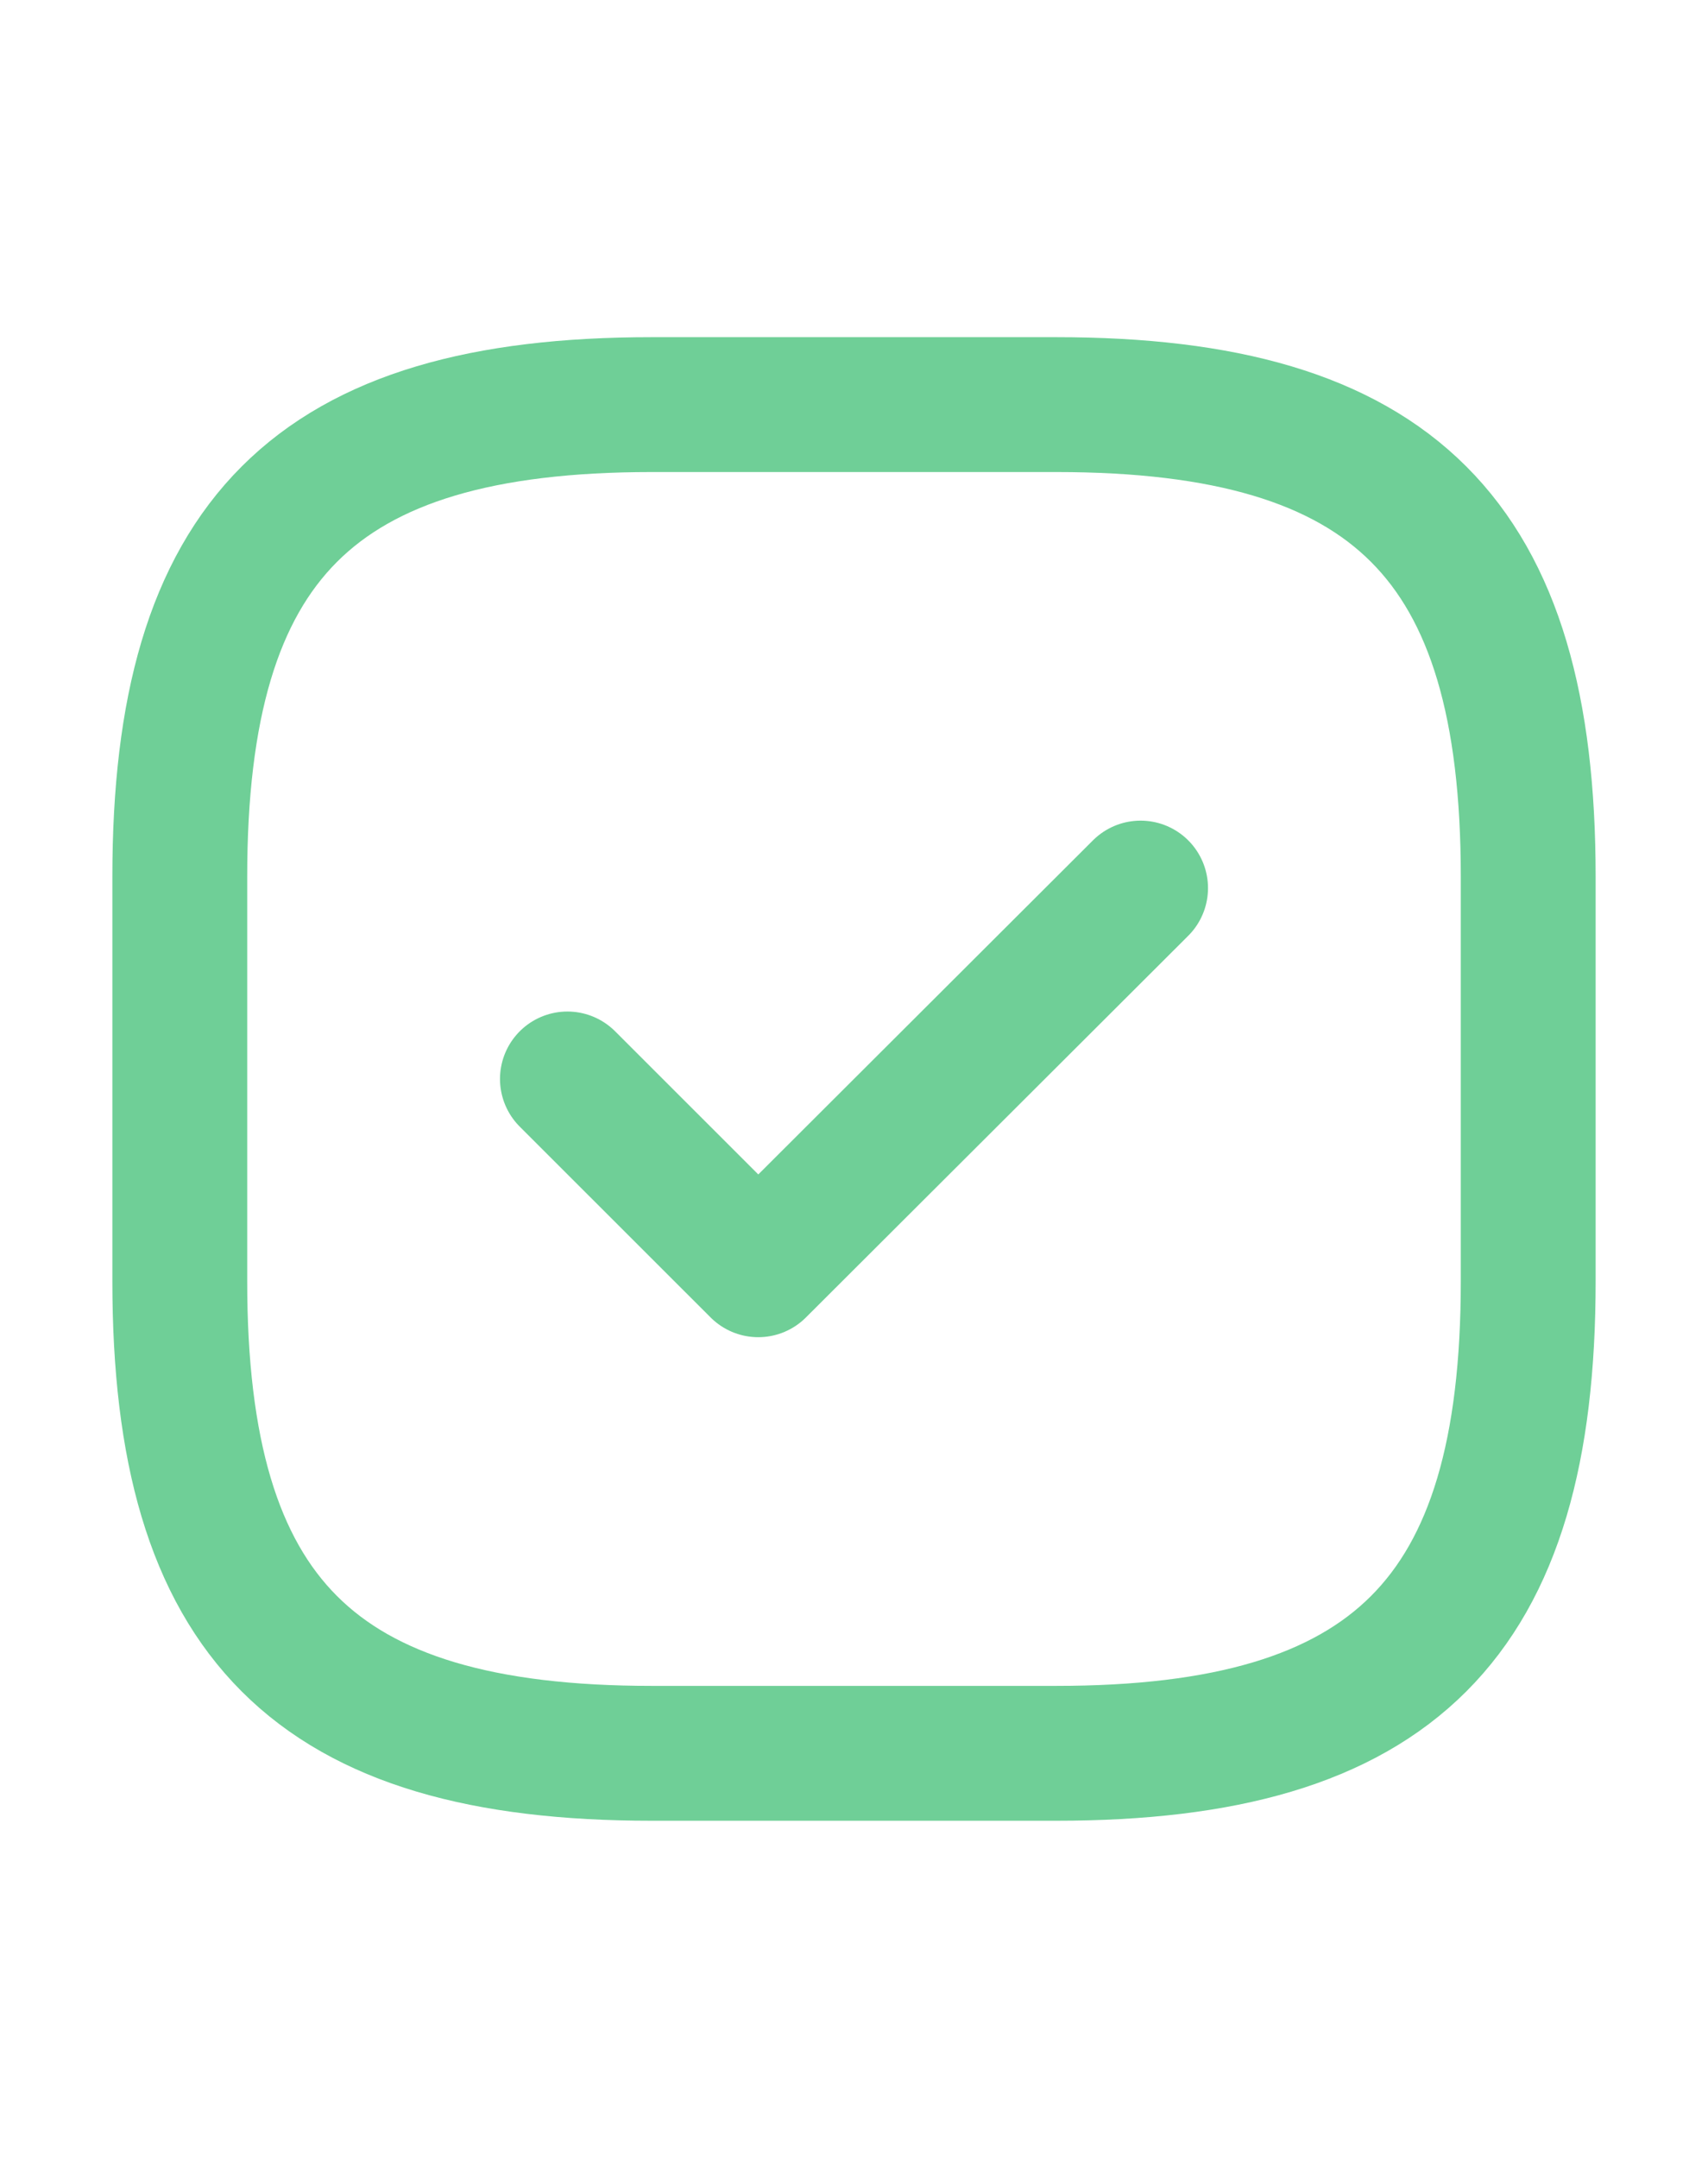
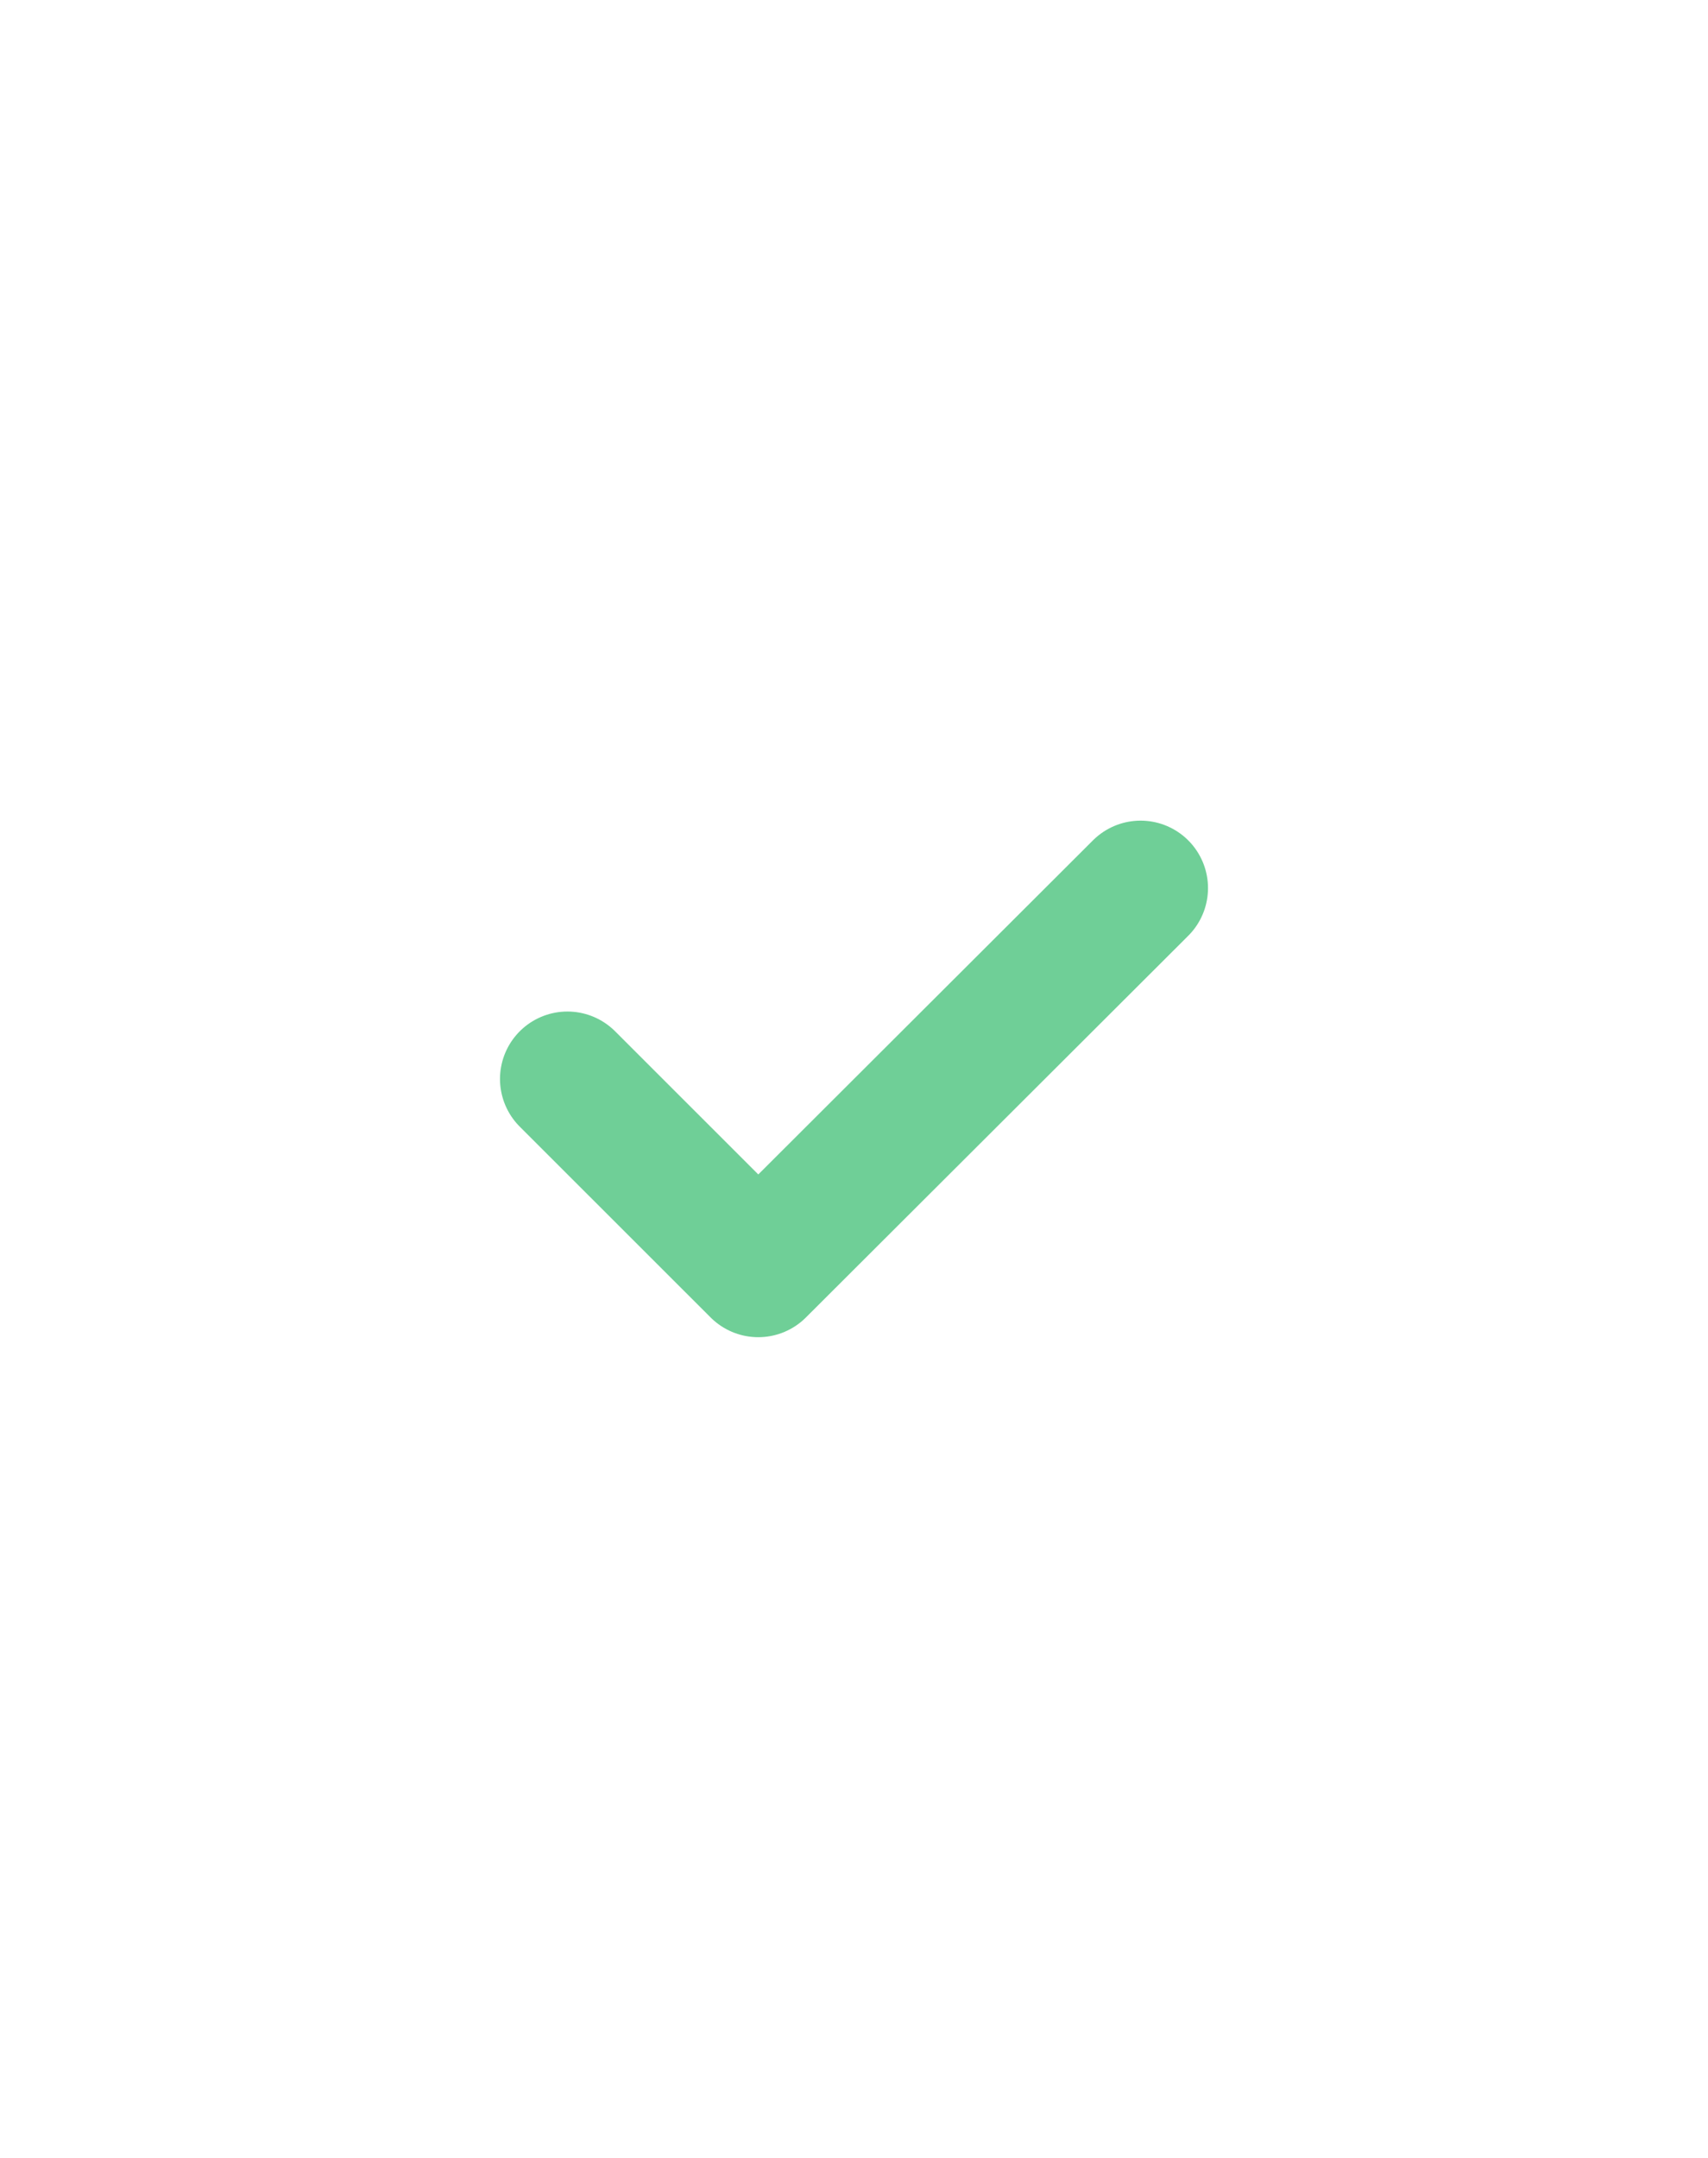
<svg xmlns="http://www.w3.org/2000/svg" width="19" height="24" viewBox="0 0 19 24" fill="none">
-   <path d="M7.25 19.5H11.75C15.5 19.5 17 18 17 14.25V9.75C17 6 15.5 4.5 11.75 4.5H7.25C3.5 4.5 2 6 2 9.75V14.25C2 18 3.5 19.5 7.25 19.5Z" stroke="#6FCF97" stroke-width="1.5" stroke-linecap="round" stroke-linejoin="round" />
  <path d="M6.312 12L8.435 14.122L12.688 9.877" stroke="#6FCF97" stroke-width="1.5" stroke-linecap="round" stroke-linejoin="round" />
</svg>